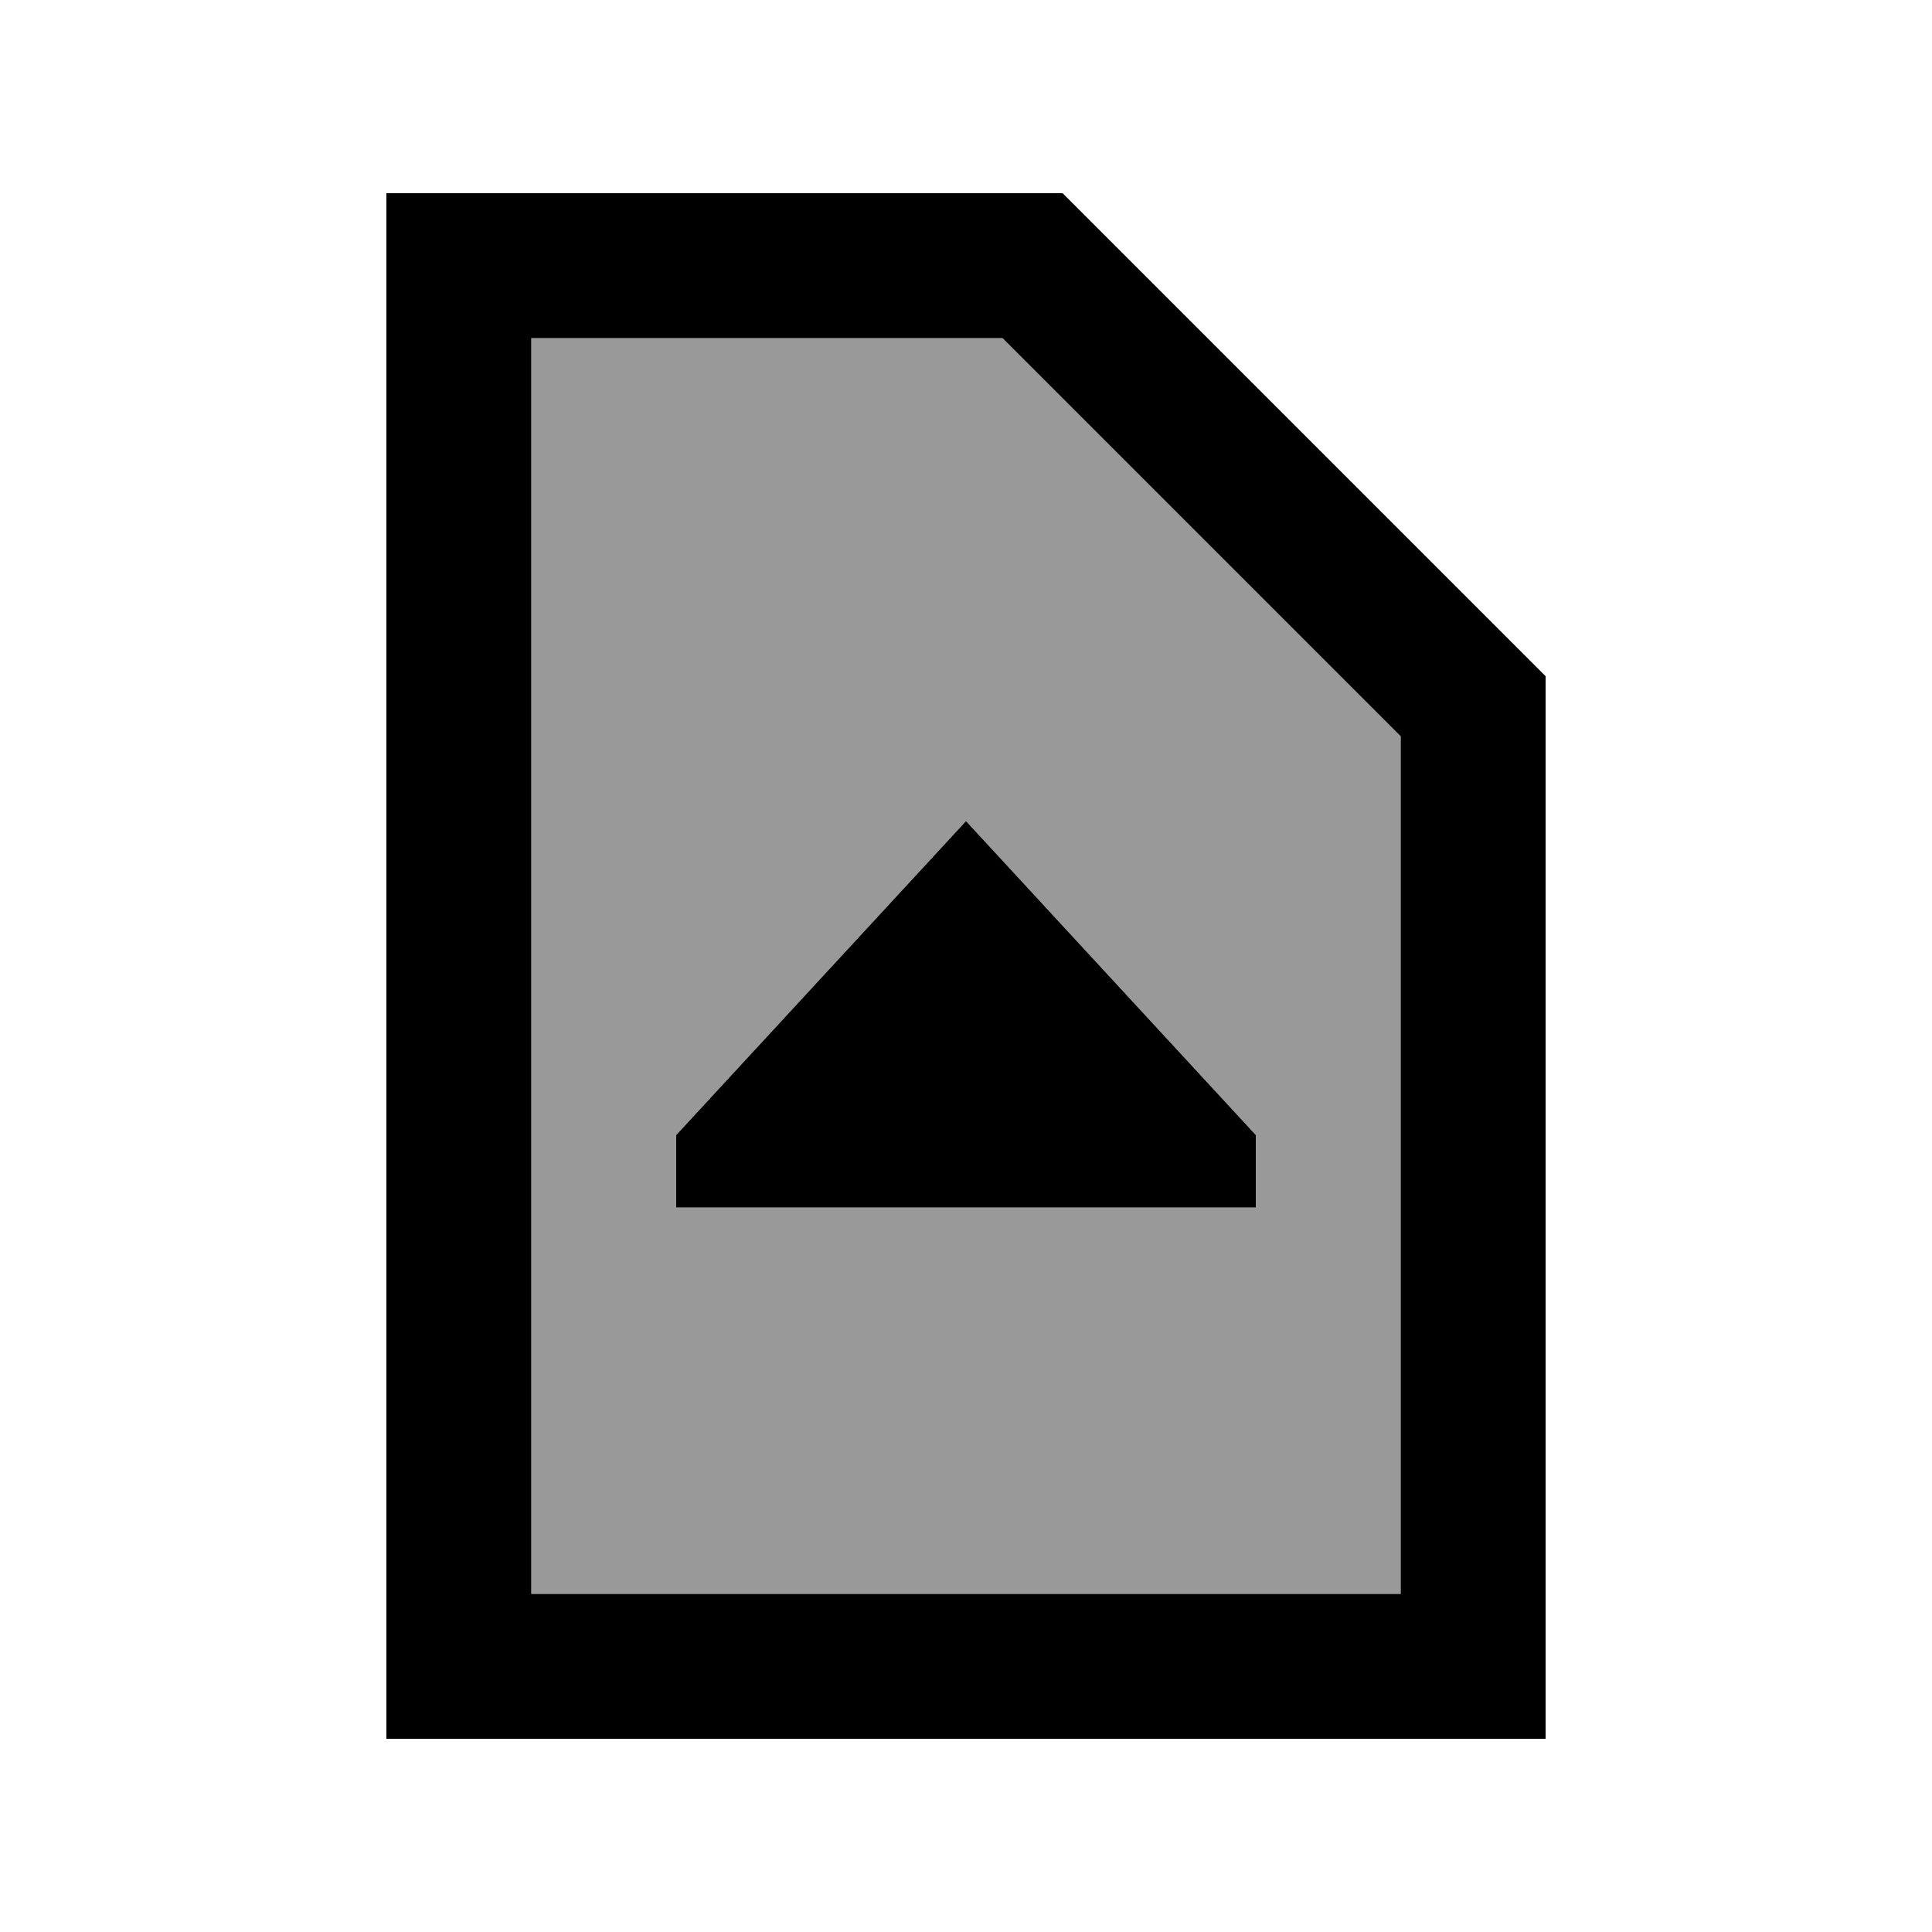
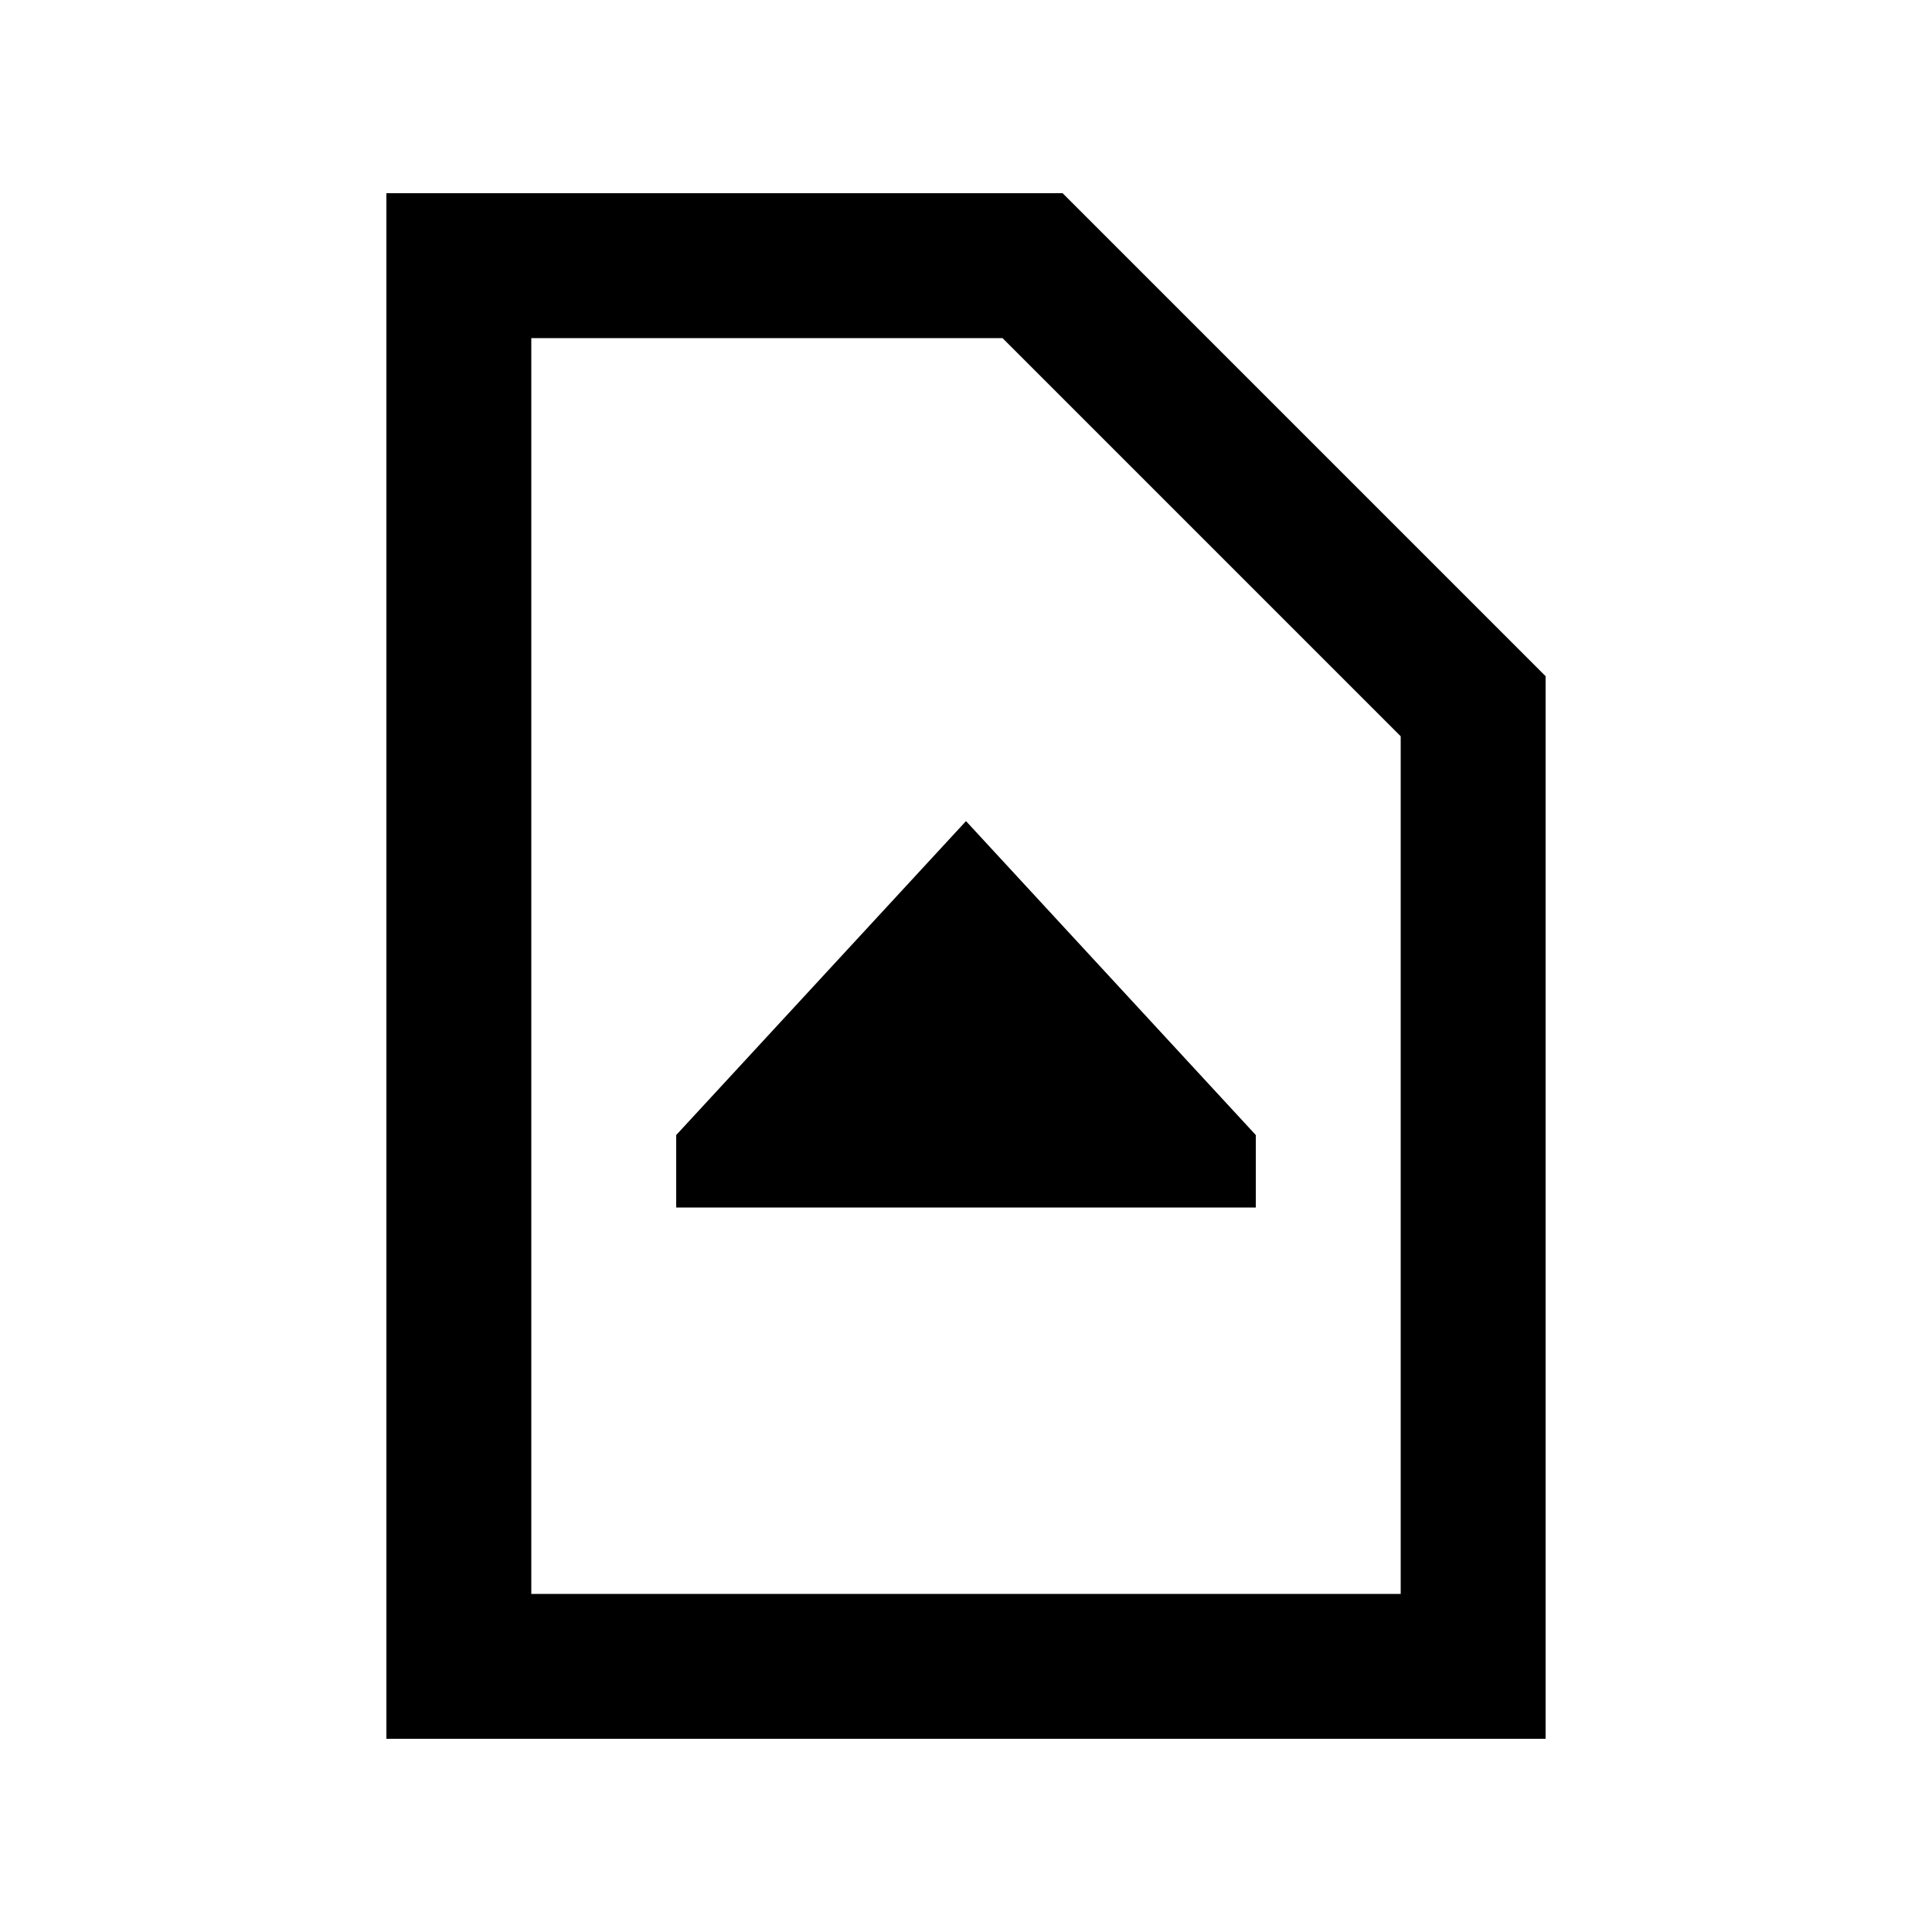
<svg xmlns="http://www.w3.org/2000/svg" viewBox="0 0 640 640">
-   <path opacity=".4" fill="currentColor" d="M176 112L332.1 112L464 243.9L464 528L176 528L176 112zM224 376L224 400L416 400L416 376L320 272L224 376z" />
  <path fill="currentColor" d="M176 112L176 528L464 528L464 243.9L332.1 112L176 112zM176 64L352 64L512 224L512 576L128 576L128 64L176 64zM224 400L224 376L320 272L416 376L416 400L224 400z" />
</svg>